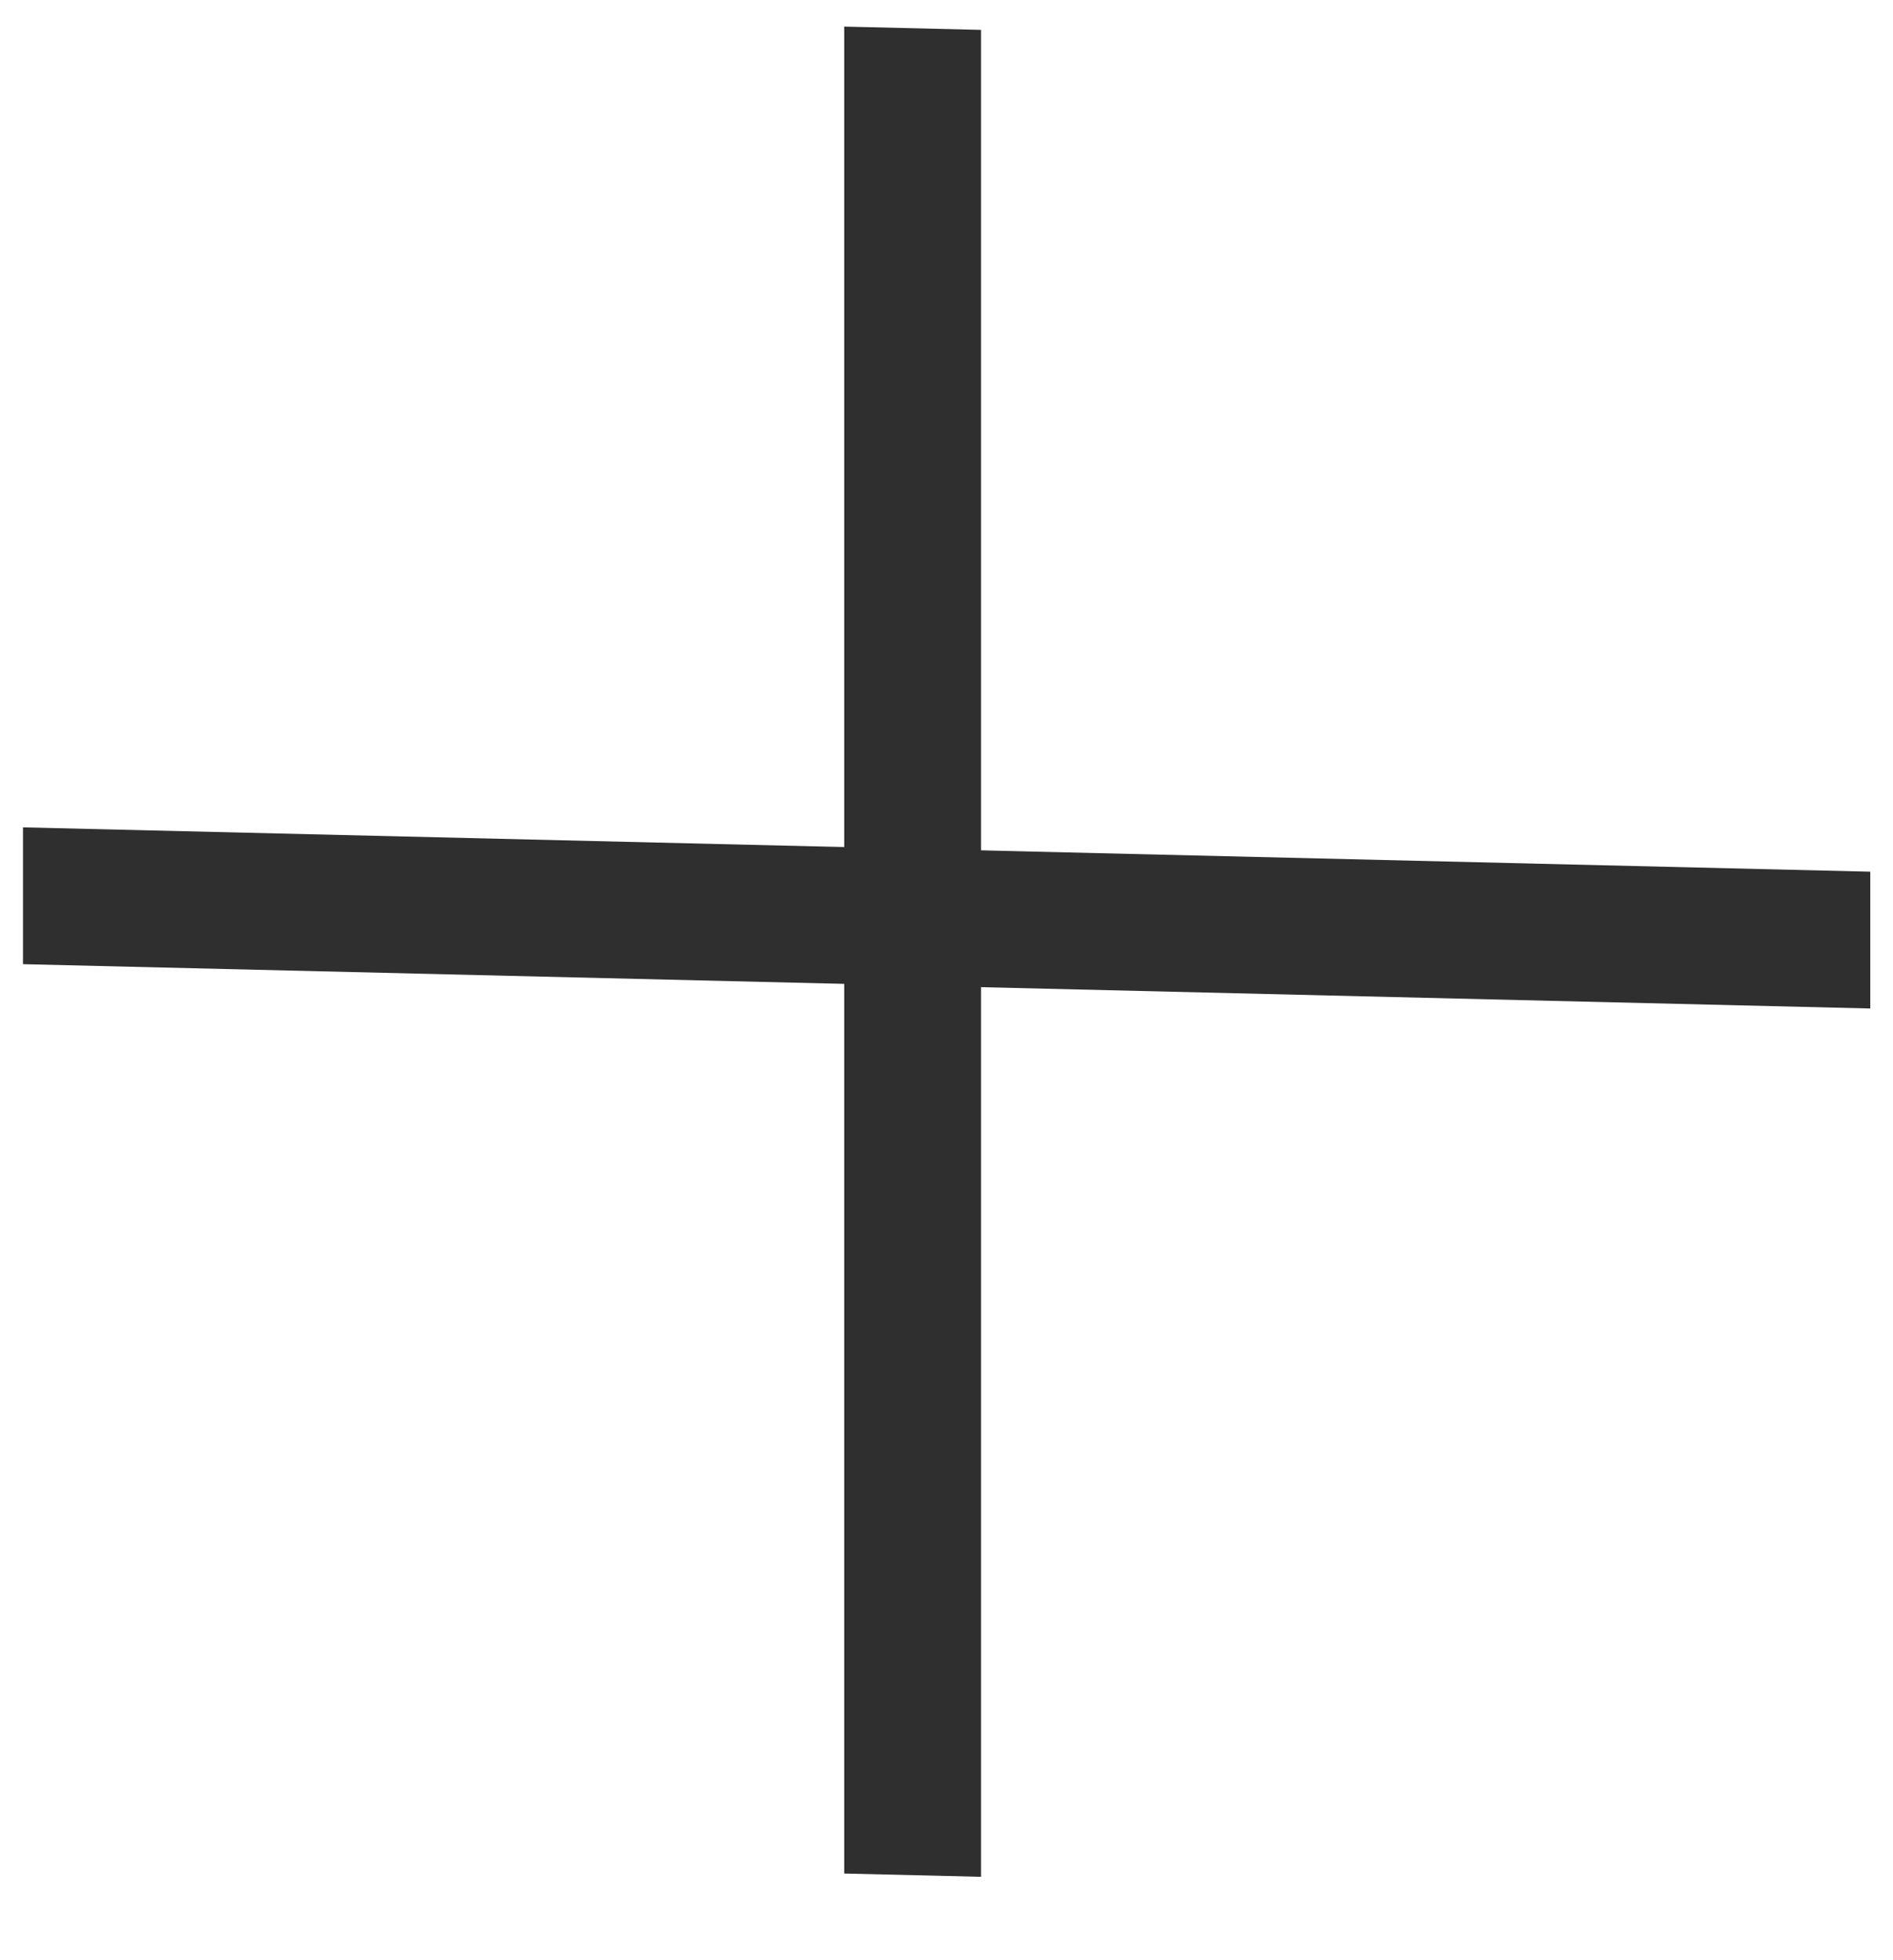
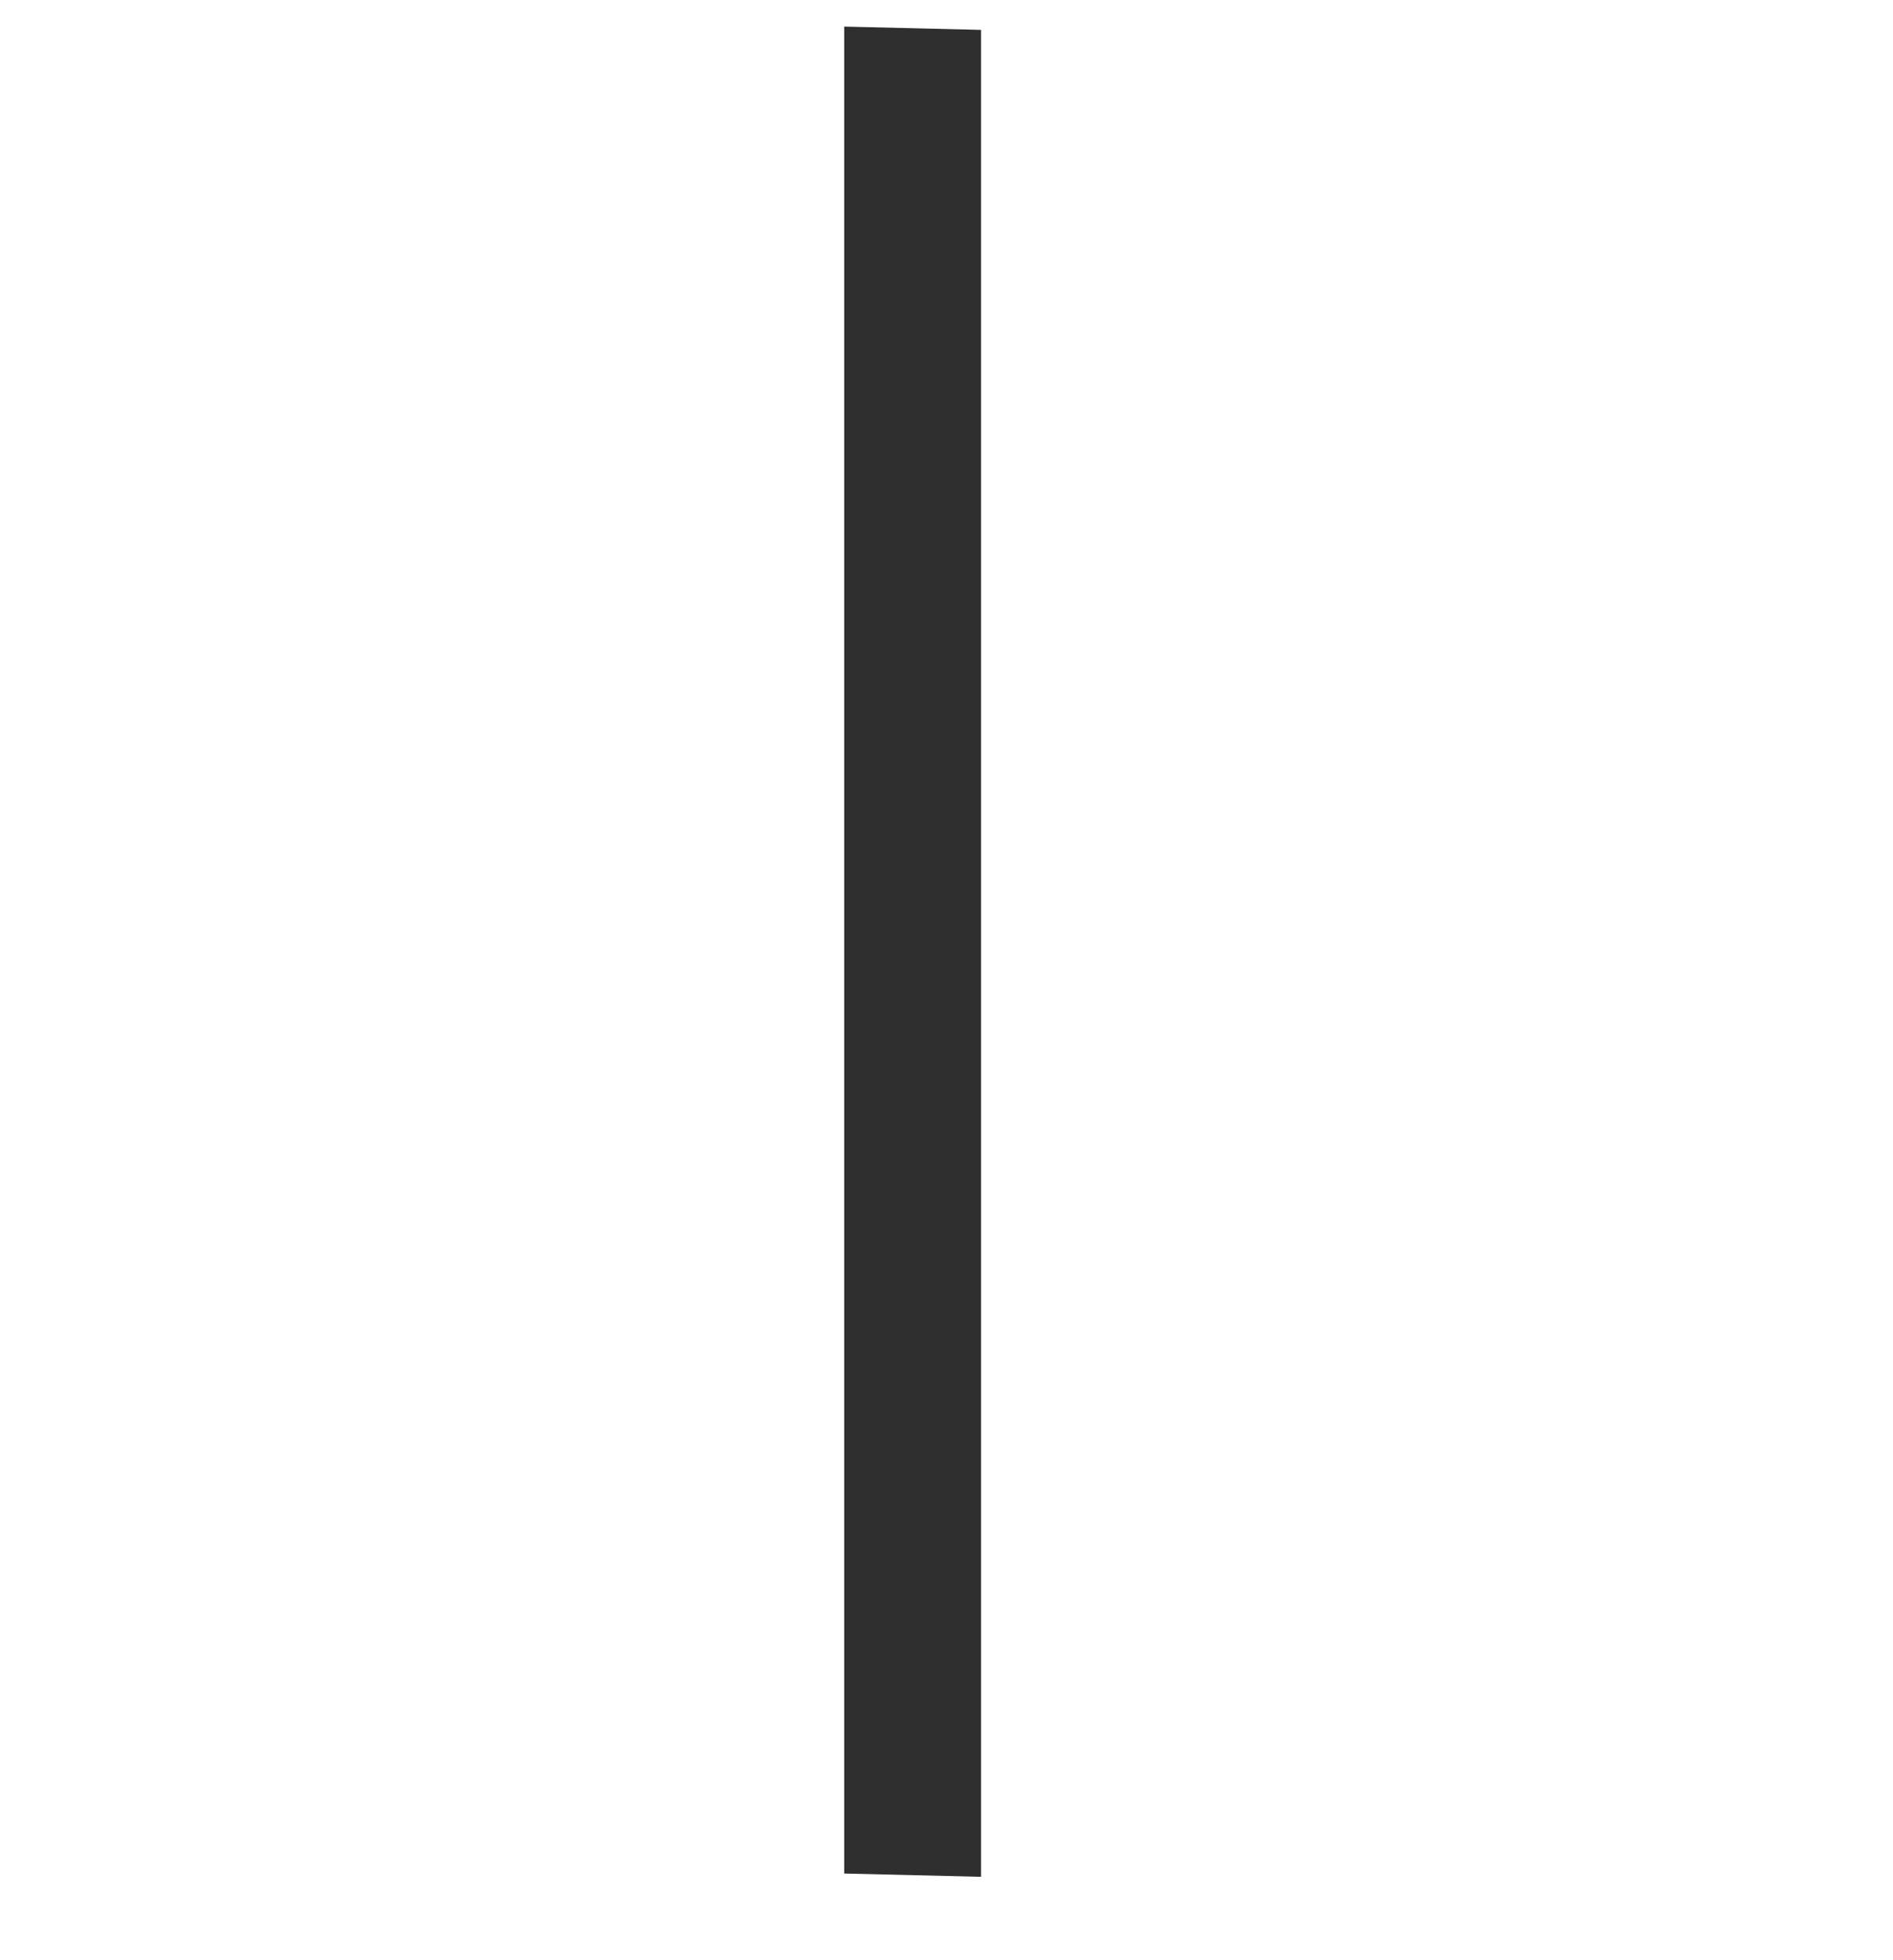
<svg xmlns="http://www.w3.org/2000/svg" width="28" height="29" viewBox="0 0 28 29" fill="none">
-   <rect width="2.024" height="27.324" transform="matrix(-2.41508e-08 1 -1 -0.024 27.664 12.896)" fill="#2F2F2F" />
  <rect width="2.024" height="27.324" transform="matrix(-1 -0.024 1.08421e-07 -1 14.511 27.766)" fill="#2F2F2F" />
</svg>